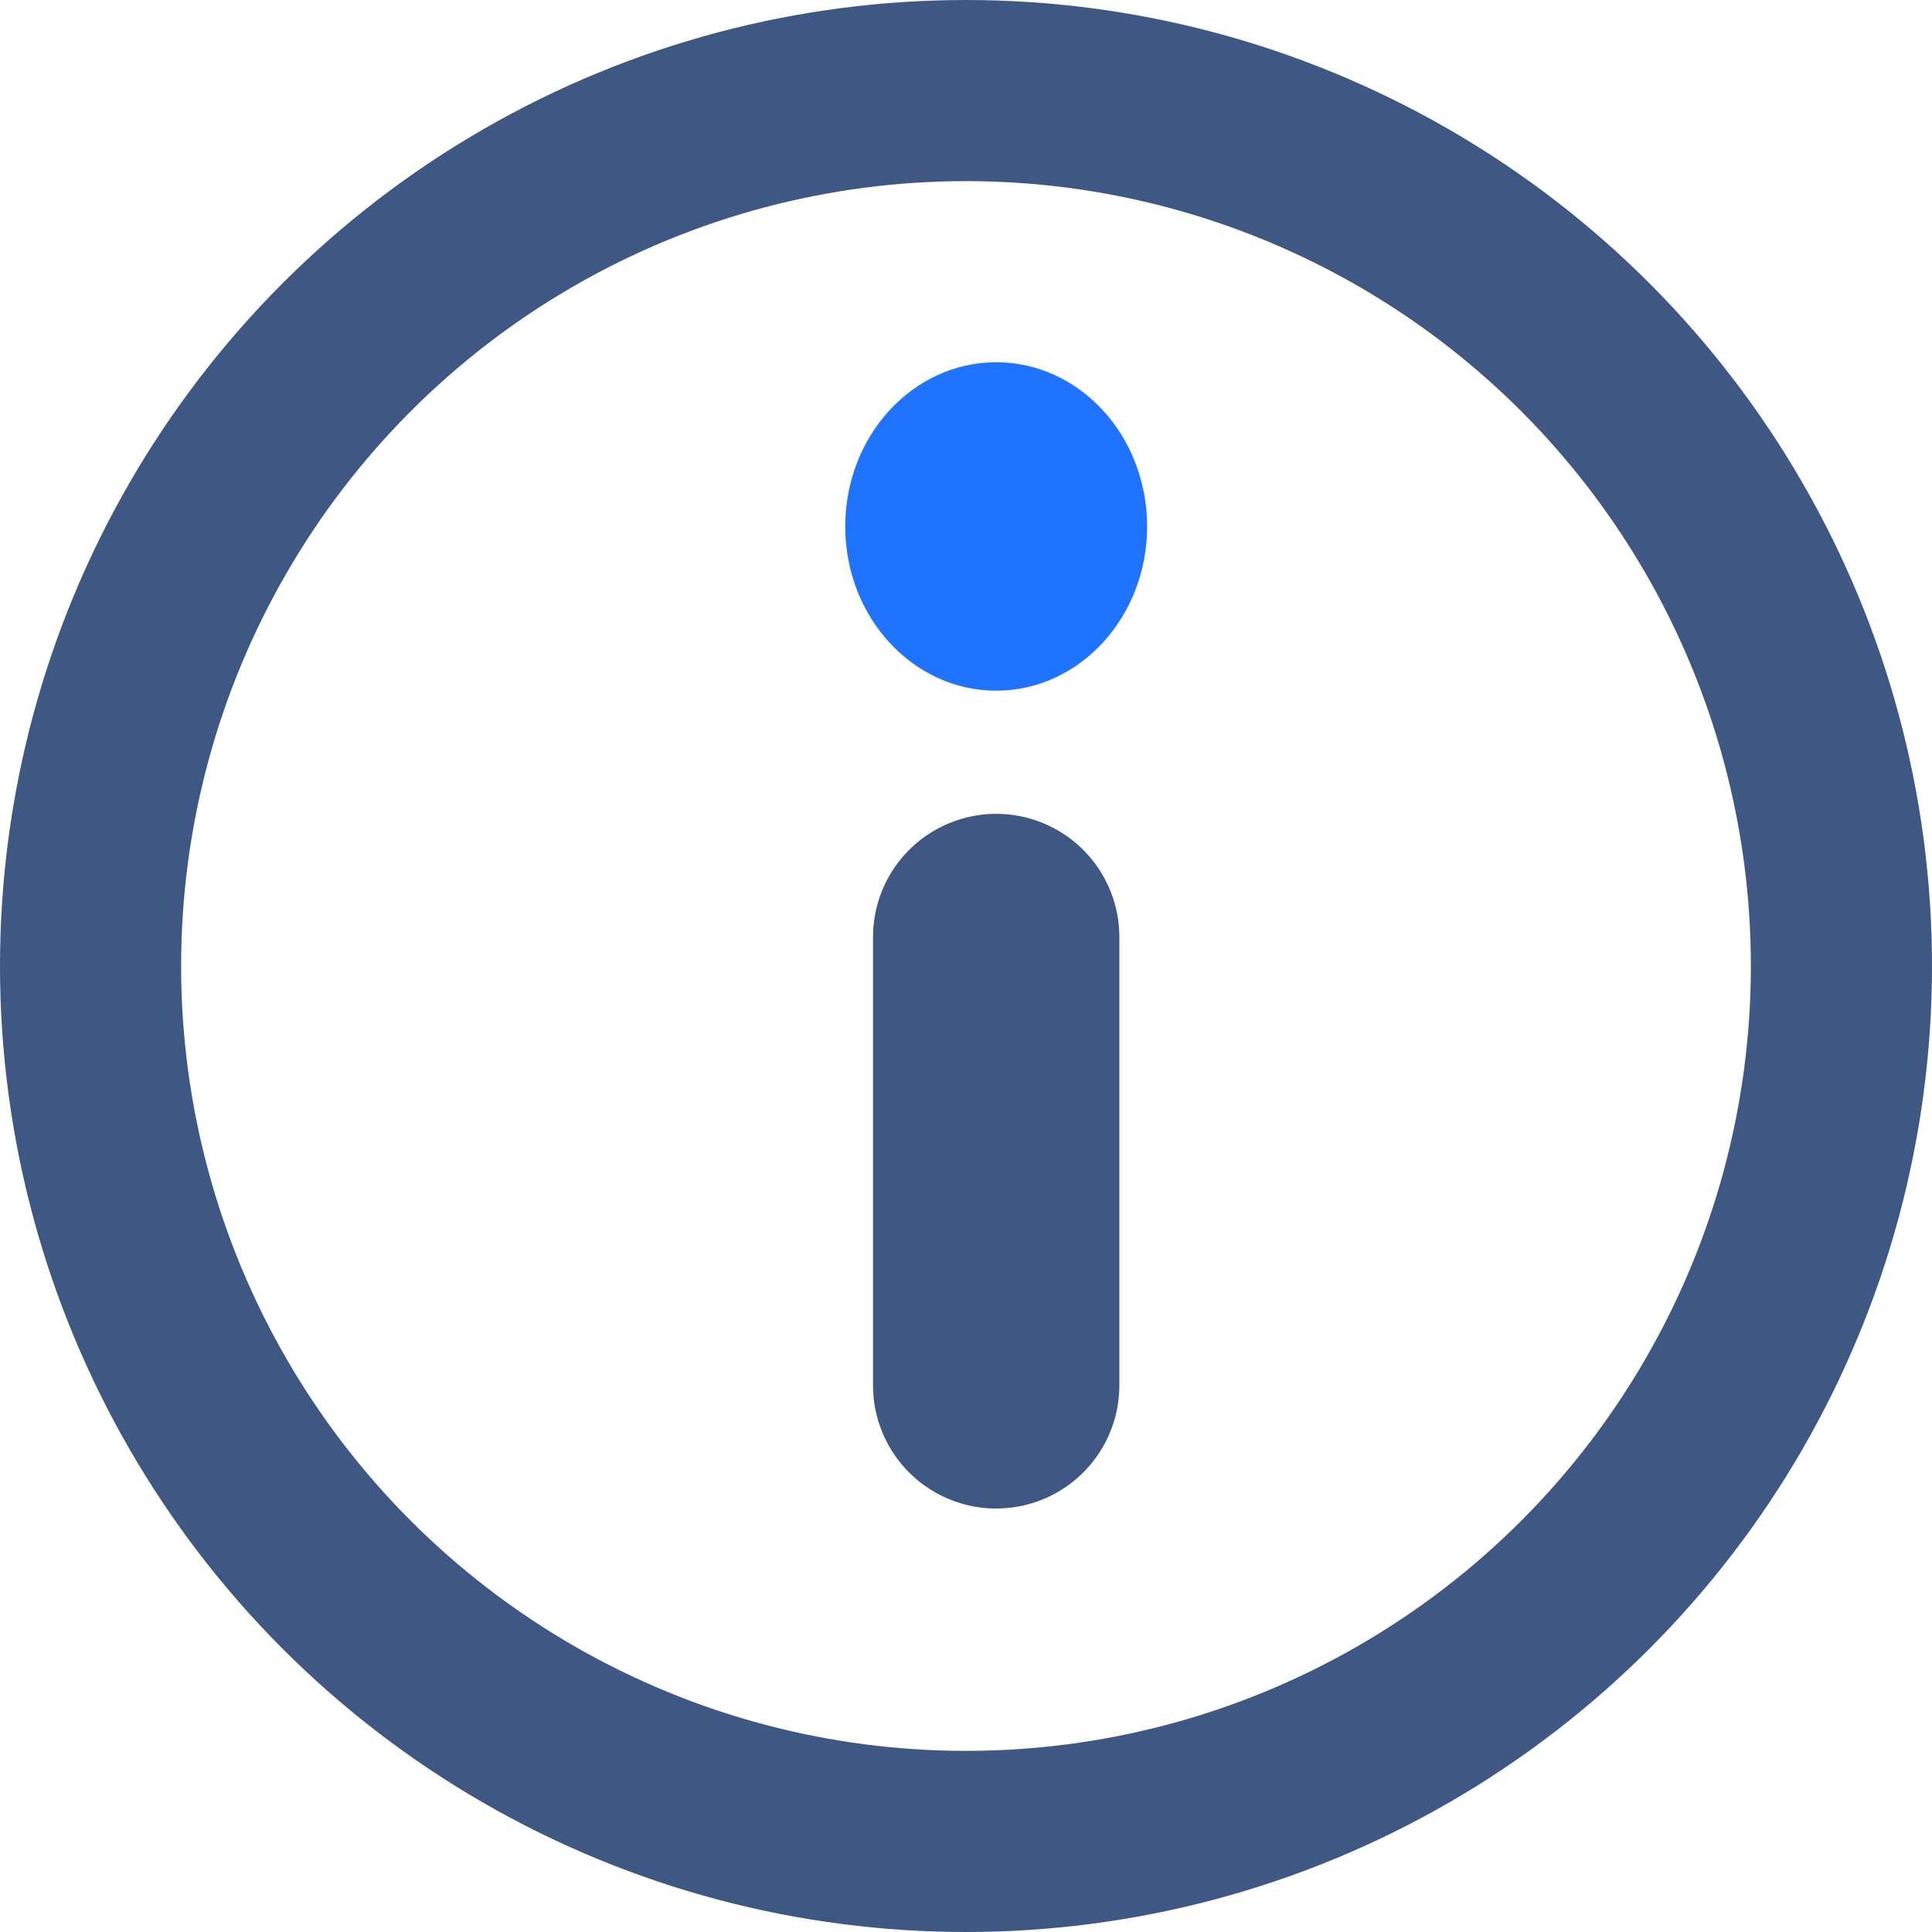
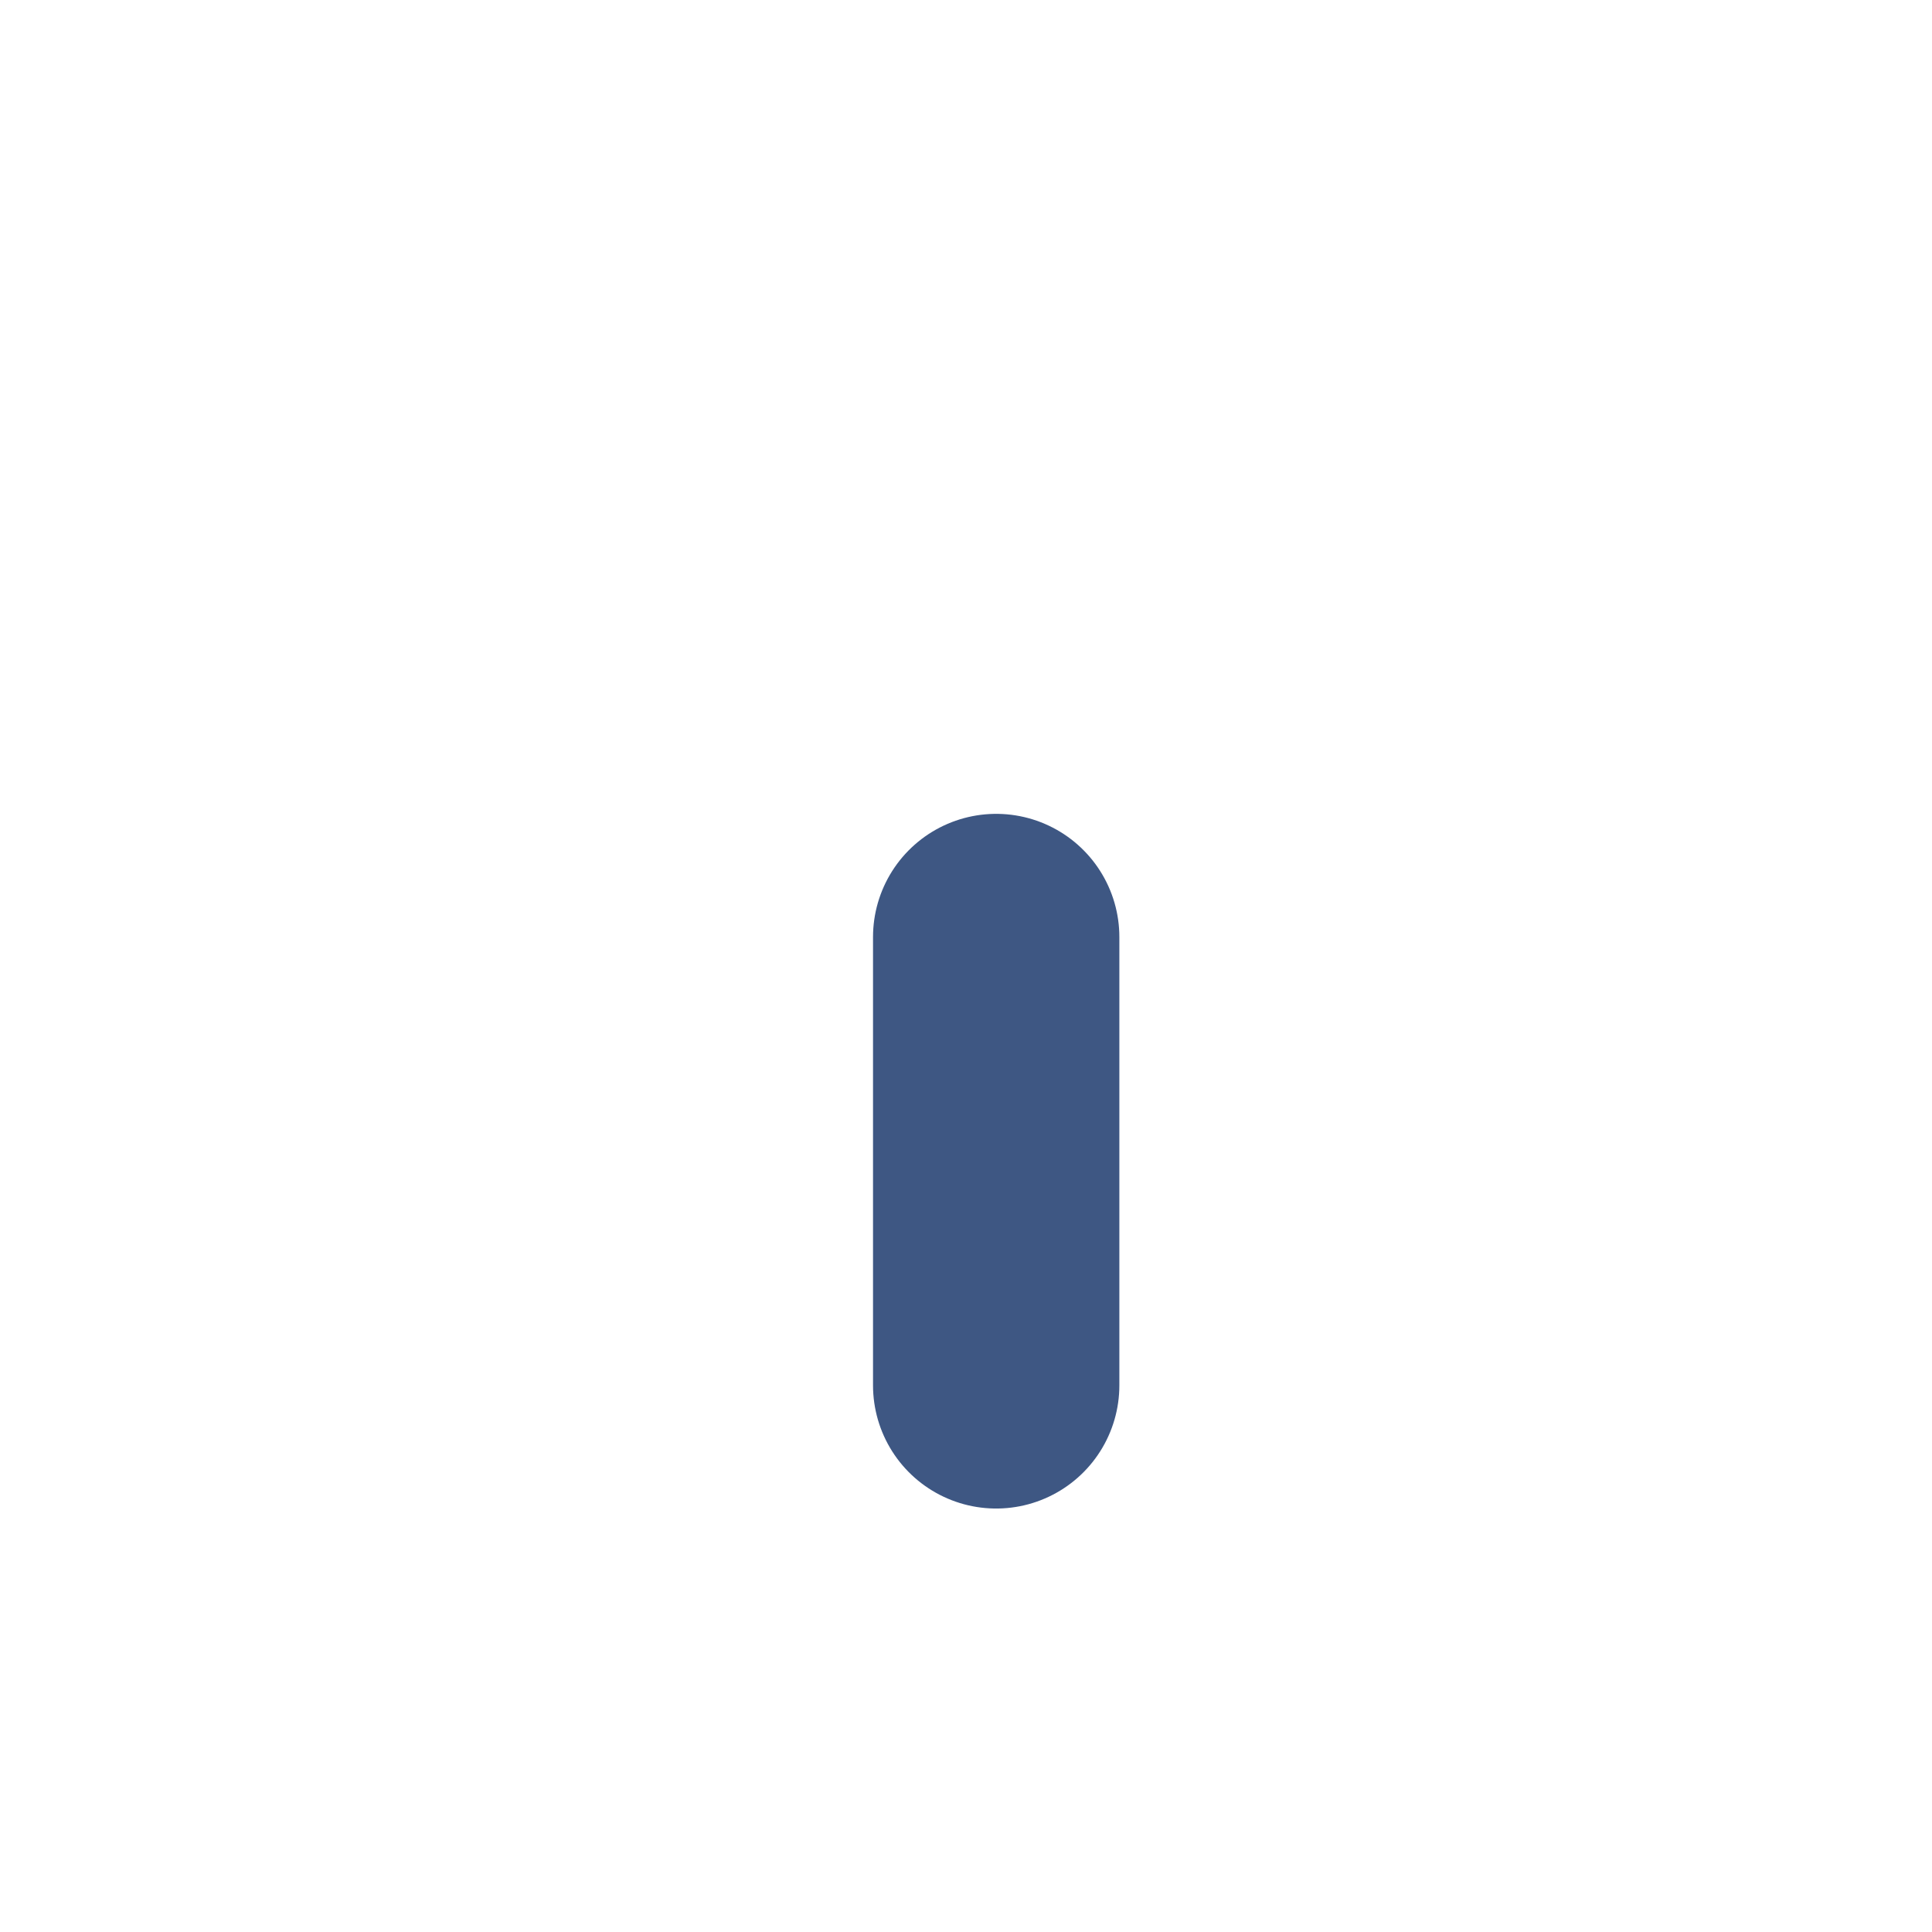
<svg xmlns="http://www.w3.org/2000/svg" width="32px" height="32px" viewBox="0 0 32 32" version="1.1">
  <title>icon_infoz</title>
  <desc>Created with Sketch.</desc>
  <g id="icon_infoz" stroke="none" stroke-width="1" fill="none" fill-rule="evenodd">
    <g id="4">
      <rect id="Rectangle" opacity="0.294" x="0" y="0" width="32" height="32" />
      <g id="Icon" transform="translate(1.5, 1.5)" stroke="#3E5783" stroke-linecap="round" stroke-width="3">
-         <circle id="Oval-2" cx="14.5" cy="14.5" r="14.5" />
-       </g>
+         </g>
    </g>
    <g id="Group" transform="translate(14, 6)">
      <path d="M2.5,16.946 L2.5,9.52" id="Path-2" stroke="#3E5783" stroke-width="4.08" stroke-linecap="round" transform="translate(2.5, 13.233) rotate(-180) translate(-2.5, -13.233) " />
-       <ellipse id="Oval-17" fill="#1F73FF" transform="translate(2.5, 2.72) rotate(-180) translate(-2.5, -2.72) " cx="2.5" cy="2.72" rx="2.5" ry="2.72" />
    </g>
  </g>
</svg>